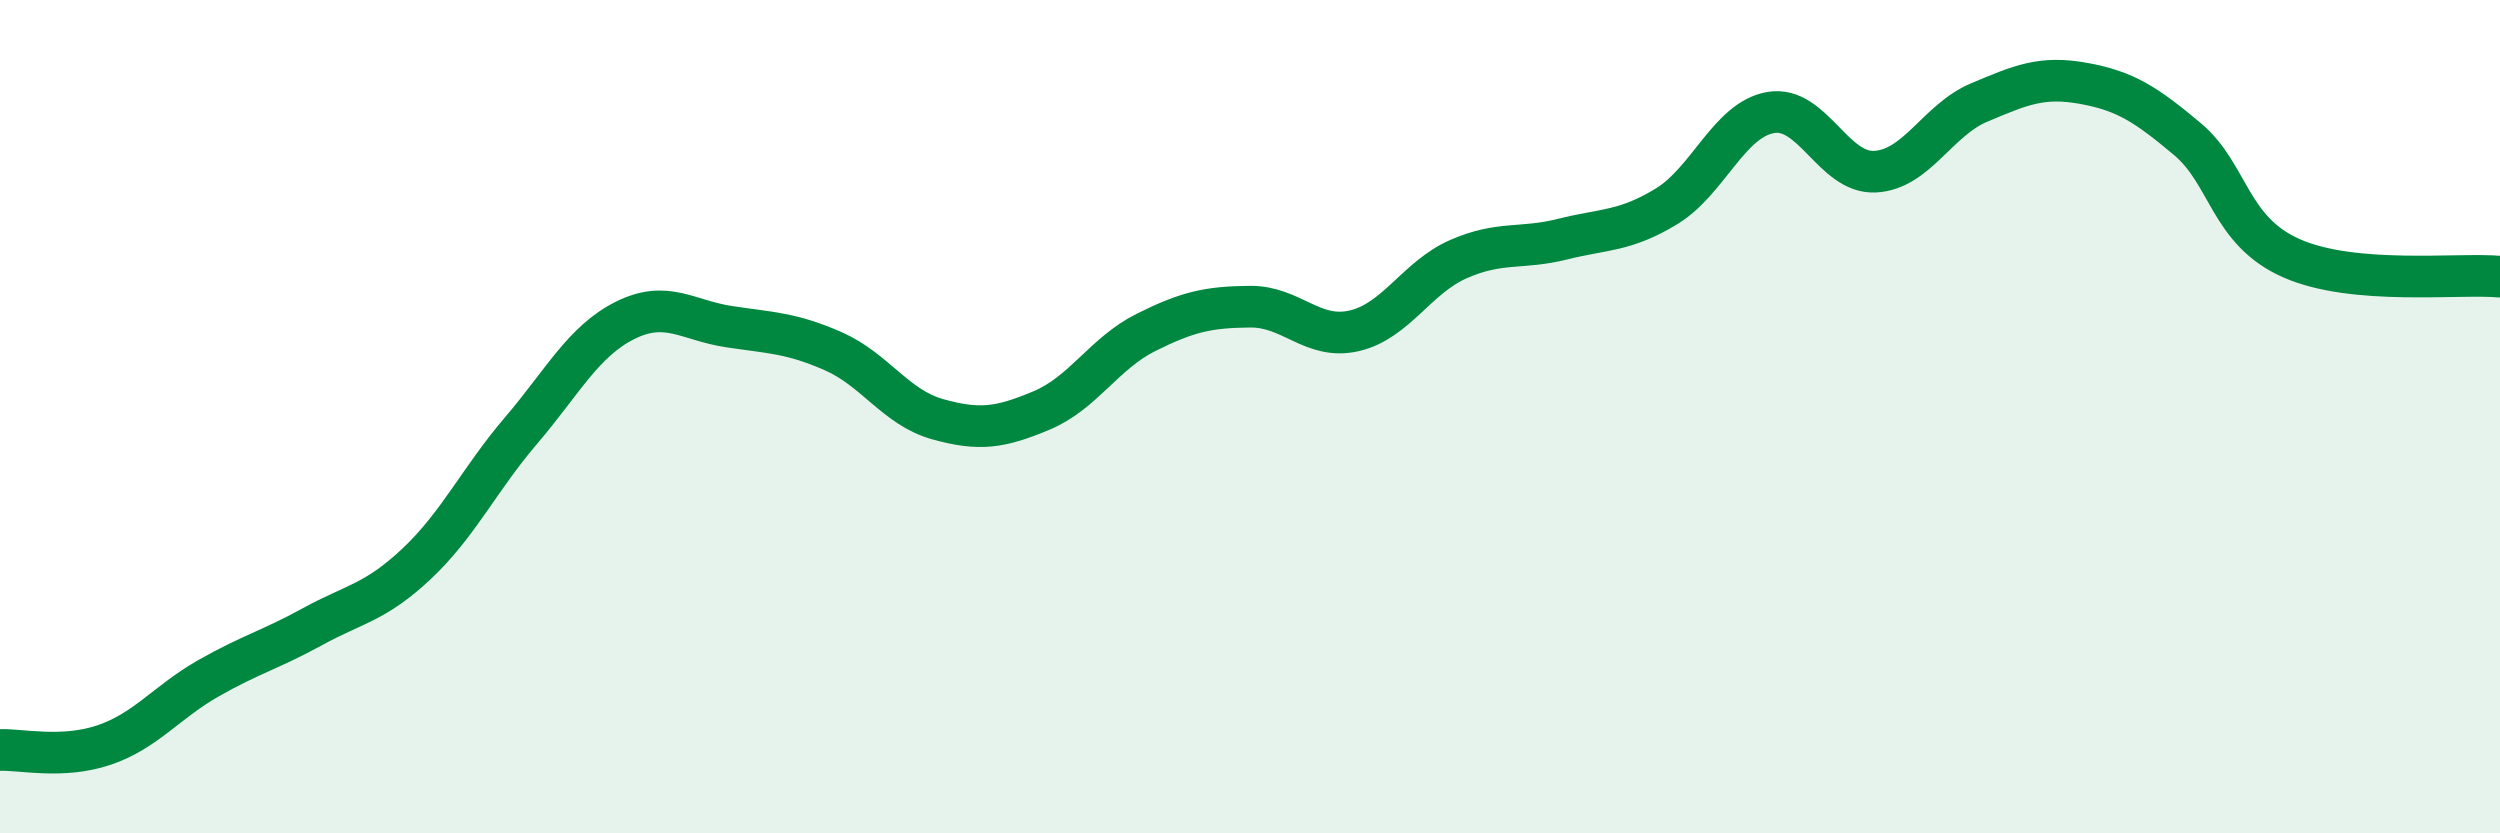
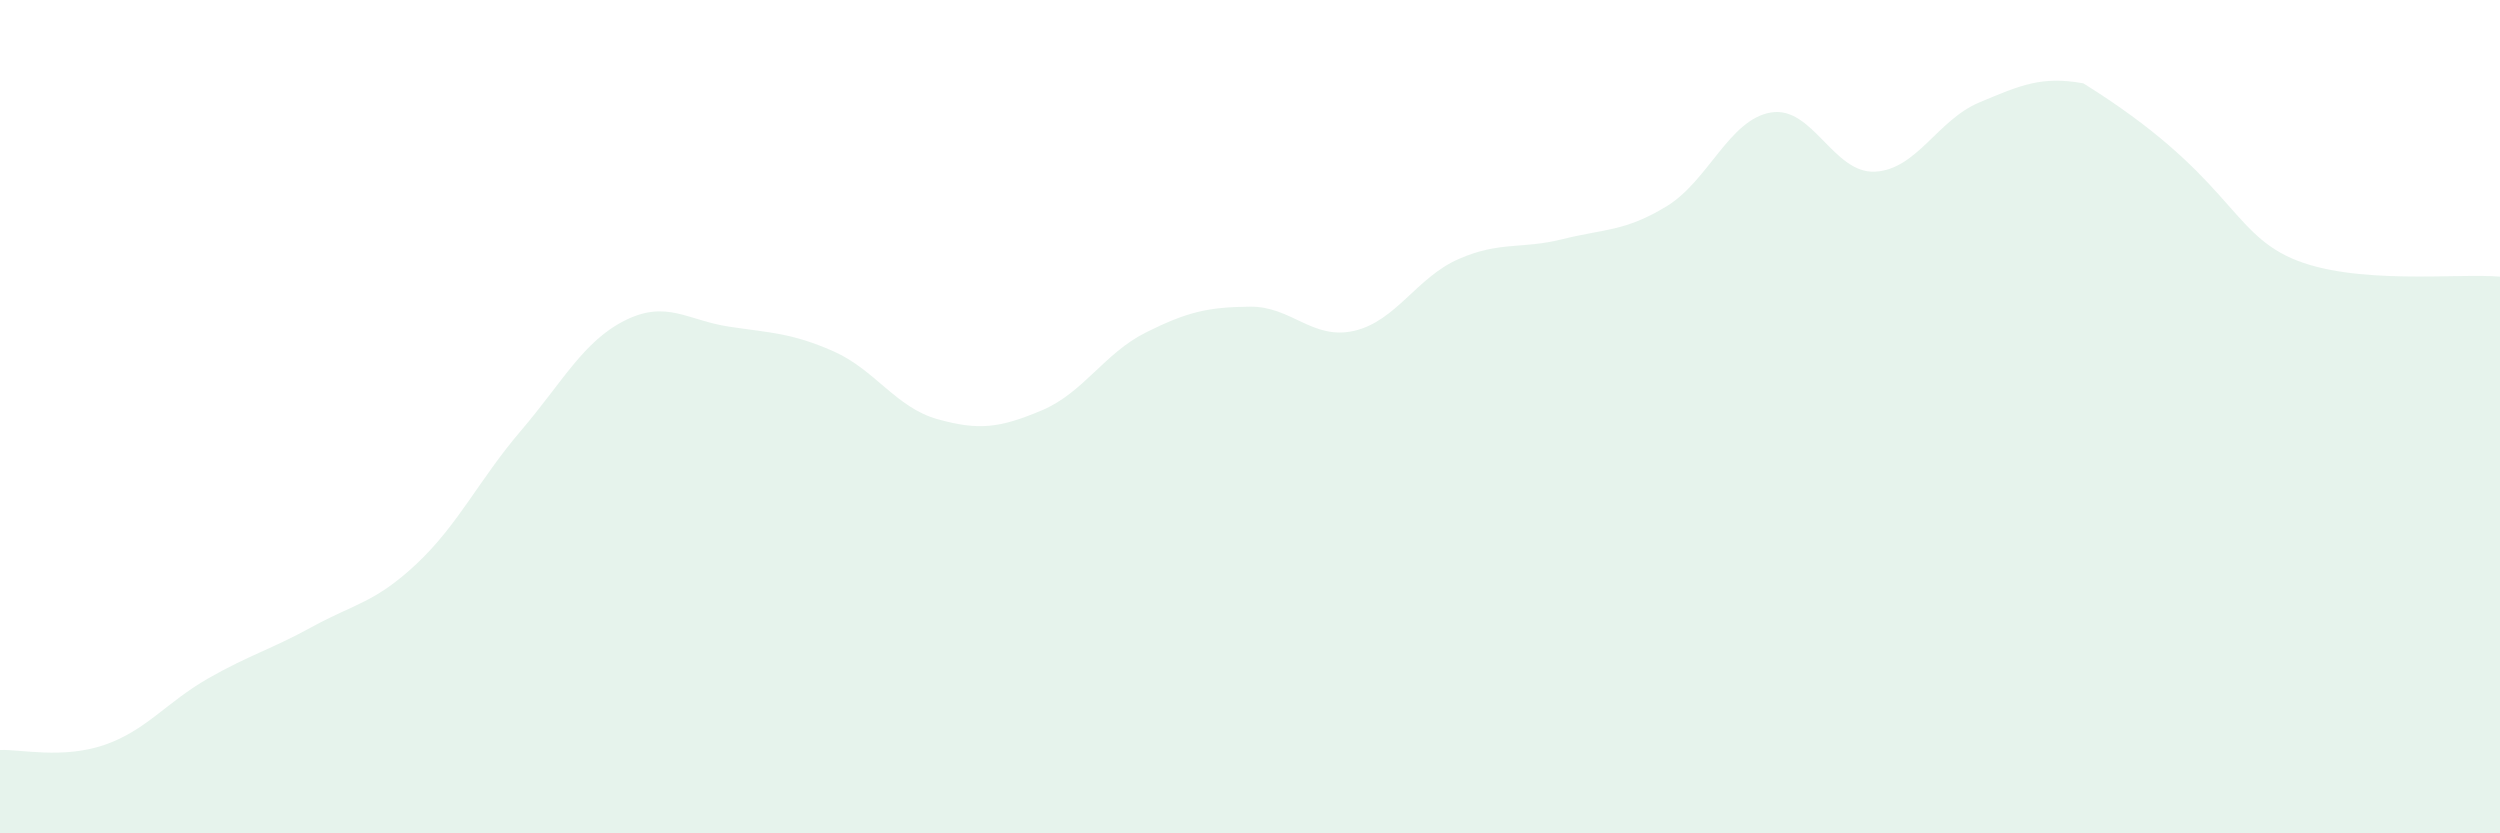
<svg xmlns="http://www.w3.org/2000/svg" width="60" height="20" viewBox="0 0 60 20">
-   <path d="M 0,18 C 0.5,17.98 1.5,18.22 2.5,17.88 C 3.5,17.54 4,16.85 5,16.28 C 6,15.71 6.5,15.59 7.5,15.04 C 8.5,14.49 9,14.47 10,13.53 C 11,12.59 11.5,11.51 12.5,10.34 C 13.5,9.17 14,8.19 15,7.69 C 16,7.19 16.5,7.69 17.5,7.84 C 18.5,7.99 19,7.99 20,8.43 C 21,8.87 21.5,9.78 22.5,10.06 C 23.5,10.34 24,10.27 25,9.85 C 26,9.43 26.5,8.48 27.5,7.98 C 28.5,7.48 29,7.37 30,7.36 C 31,7.35 31.5,8.17 32.5,7.94 C 33.5,7.71 34,6.66 35,6.22 C 36,5.78 36.5,5.99 37.5,5.74 C 38.5,5.49 39,5.56 40,4.95 C 41,4.34 41.5,2.87 42.5,2.7 C 43.5,2.53 44,4.17 45,4.12 C 46,4.07 46.5,2.88 47.5,2.46 C 48.5,2.04 49,1.82 50,2 C 51,2.18 51.5,2.5 52.5,3.34 C 53.5,4.18 53.5,5.54 55,6.2 C 56.5,6.86 59,6.55 60,6.64L60 20L0 20Z" fill="#008740" opacity="0.1" stroke-linecap="round" stroke-linejoin="round" />
-   <path d="M 0,18 C 0.5,17.98 1.5,18.22 2.5,17.88 C 3.5,17.54 4,16.85 5,16.28 C 6,15.71 6.5,15.59 7.5,15.04 C 8.5,14.49 9,14.47 10,13.53 C 11,12.59 11.5,11.51 12.5,10.34 C 13.5,9.17 14,8.19 15,7.69 C 16,7.19 16.5,7.69 17.5,7.84 C 18.5,7.99 19,7.99 20,8.43 C 21,8.87 21.5,9.78 22.5,10.06 C 23.5,10.34 24,10.27 25,9.85 C 26,9.43 26.5,8.48 27.5,7.98 C 28.5,7.48 29,7.37 30,7.36 C 31,7.35 31.5,8.17 32.5,7.94 C 33.5,7.71 34,6.66 35,6.22 C 36,5.78 36.5,5.99 37.5,5.74 C 38.5,5.49 39,5.56 40,4.95 C 41,4.34 41.5,2.87 42.5,2.7 C 43.5,2.53 44,4.17 45,4.12 C 46,4.07 46.5,2.88 47.5,2.46 C 48.5,2.04 49,1.82 50,2 C 51,2.18 51.5,2.5 52.5,3.34 C 53.5,4.18 53.5,5.54 55,6.2 C 56.5,6.86 59,6.55 60,6.64" stroke="#008740" stroke-width="1" fill="none" stroke-linecap="round" stroke-linejoin="round" />
+   <path d="M 0,18 C 0.5,17.98 1.5,18.22 2.5,17.88 C 3.5,17.54 4,16.85 5,16.28 C 6,15.71 6.5,15.59 7.5,15.04 C 8.5,14.49 9,14.47 10,13.53 C 11,12.59 11.5,11.51 12.5,10.34 C 13.5,9.17 14,8.19 15,7.69 C 16,7.19 16.5,7.69 17.5,7.84 C 18.5,7.99 19,7.99 20,8.43 C 21,8.87 21.5,9.78 22.5,10.06 C 23.5,10.34 24,10.27 25,9.85 C 26,9.43 26.5,8.48 27.5,7.98 C 28.5,7.48 29,7.37 30,7.36 C 31,7.35 31.5,8.17 32.5,7.94 C 33.5,7.71 34,6.66 35,6.22 C 36,5.78 36.5,5.99 37.5,5.74 C 38.5,5.49 39,5.56 40,4.95 C 41,4.34 41.5,2.87 42.5,2.7 C 43.5,2.53 44,4.17 45,4.12 C 46,4.07 46.5,2.88 47.5,2.46 C 48.5,2.04 49,1.82 50,2 C 53.5,4.18 53.5,5.54 55,6.2 C 56.5,6.86 59,6.55 60,6.64L60 20L0 20Z" fill="#008740" opacity="0.1" stroke-linecap="round" stroke-linejoin="round" />
</svg>